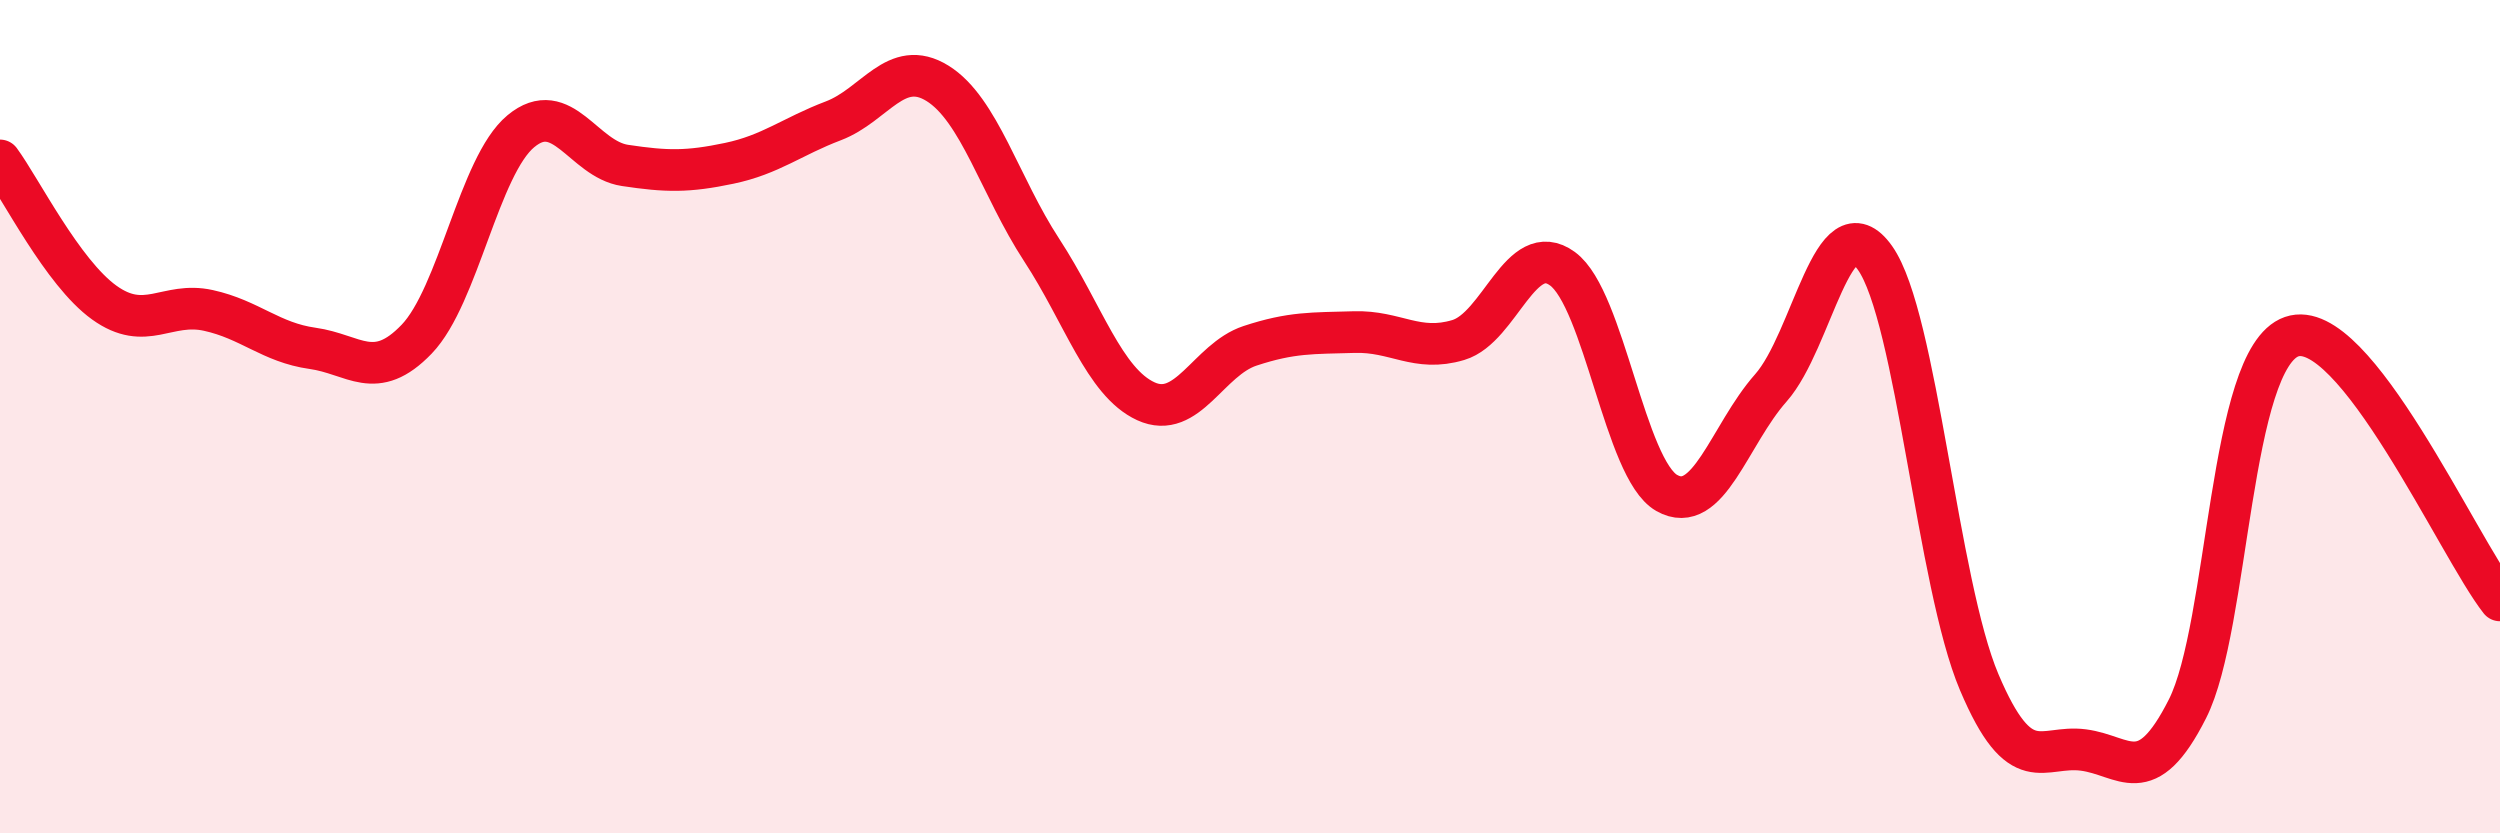
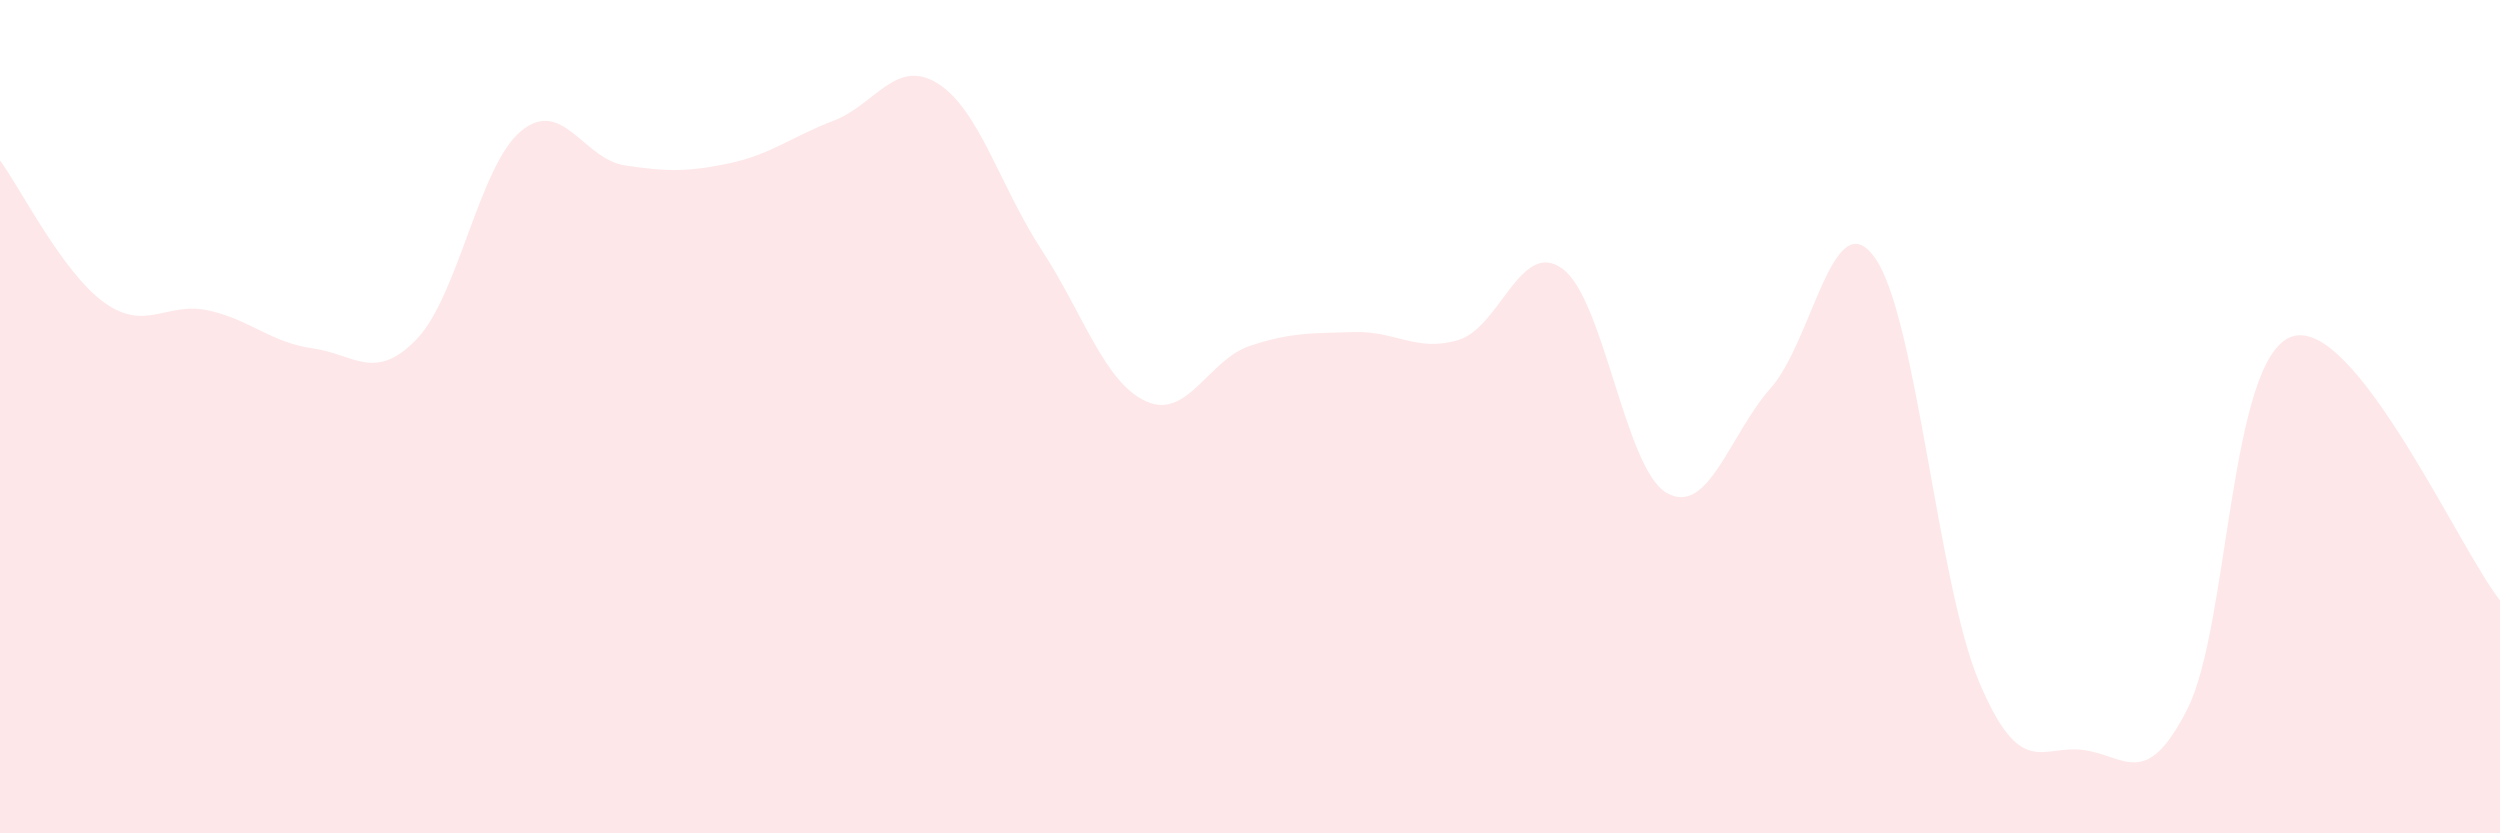
<svg xmlns="http://www.w3.org/2000/svg" width="60" height="20" viewBox="0 0 60 20">
  <path d="M 0,3.85 C 0.5,4.53 1.5,6.54 2.5,7.26 C 3.5,7.98 4,7.23 5,7.45 C 6,7.67 6.5,8.22 7.5,8.36 C 8.5,8.5 9,9.18 10,8.14 C 11,7.1 11.5,3.98 12.5,3.15 C 13.5,2.32 14,3.82 15,3.97 C 16,4.12 16.5,4.13 17.5,3.92 C 18.5,3.71 19,3.28 20,2.9 C 21,2.52 21.5,1.38 22.5,2 C 23.5,2.62 24,4.47 25,6 C 26,7.53 26.5,9.17 27.5,9.63 C 28.5,10.09 29,8.63 30,8.3 C 31,7.97 31.5,8 32.5,7.97 C 33.5,7.94 34,8.46 35,8.16 C 36,7.86 36.5,5.72 37.5,6.45 C 38.5,7.18 39,11.26 40,11.83 C 41,12.4 41.5,10.44 42.5,9.31 C 43.5,8.18 44,4.78 45,6.19 C 46,7.6 46.5,14.01 47.5,16.37 C 48.5,18.73 49,17.87 50,18 C 51,18.13 51.5,18.99 52.5,17.01 C 53.5,15.03 53.5,8.6 55,8.08 C 56.5,7.56 59,13.14 60,14.41L60 20L0 20Z" fill="#EB0A25" opacity="0.1" stroke-linecap="round" stroke-linejoin="round" />
-   <path d="M 0,3.85 C 0.5,4.53 1.5,6.54 2.5,7.26 C 3.5,7.98 4,7.23 5,7.45 C 6,7.67 6.5,8.22 7.5,8.36 C 8.5,8.5 9,9.18 10,8.14 C 11,7.1 11.5,3.98 12.5,3.15 C 13.5,2.32 14,3.82 15,3.97 C 16,4.12 16.5,4.13 17.5,3.92 C 18.5,3.71 19,3.28 20,2.9 C 21,2.52 21.5,1.38 22.5,2 C 23.5,2.62 24,4.47 25,6 C 26,7.53 26.5,9.17 27.5,9.63 C 28.5,10.09 29,8.63 30,8.3 C 31,7.97 31.5,8 32.5,7.97 C 33.5,7.94 34,8.46 35,8.16 C 36,7.86 36.5,5.72 37.5,6.45 C 38.5,7.18 39,11.26 40,11.83 C 41,12.4 41.5,10.44 42.5,9.31 C 43.5,8.18 44,4.78 45,6.19 C 46,7.6 46.5,14.01 47.5,16.37 C 48.5,18.73 49,17.87 50,18 C 51,18.13 51.5,18.99 52.5,17.01 C 53.5,15.03 53.5,8.6 55,8.08 C 56.5,7.56 59,13.14 60,14.41" stroke="#EB0A25" stroke-width="1" fill="none" stroke-linecap="round" stroke-linejoin="round" />
</svg>